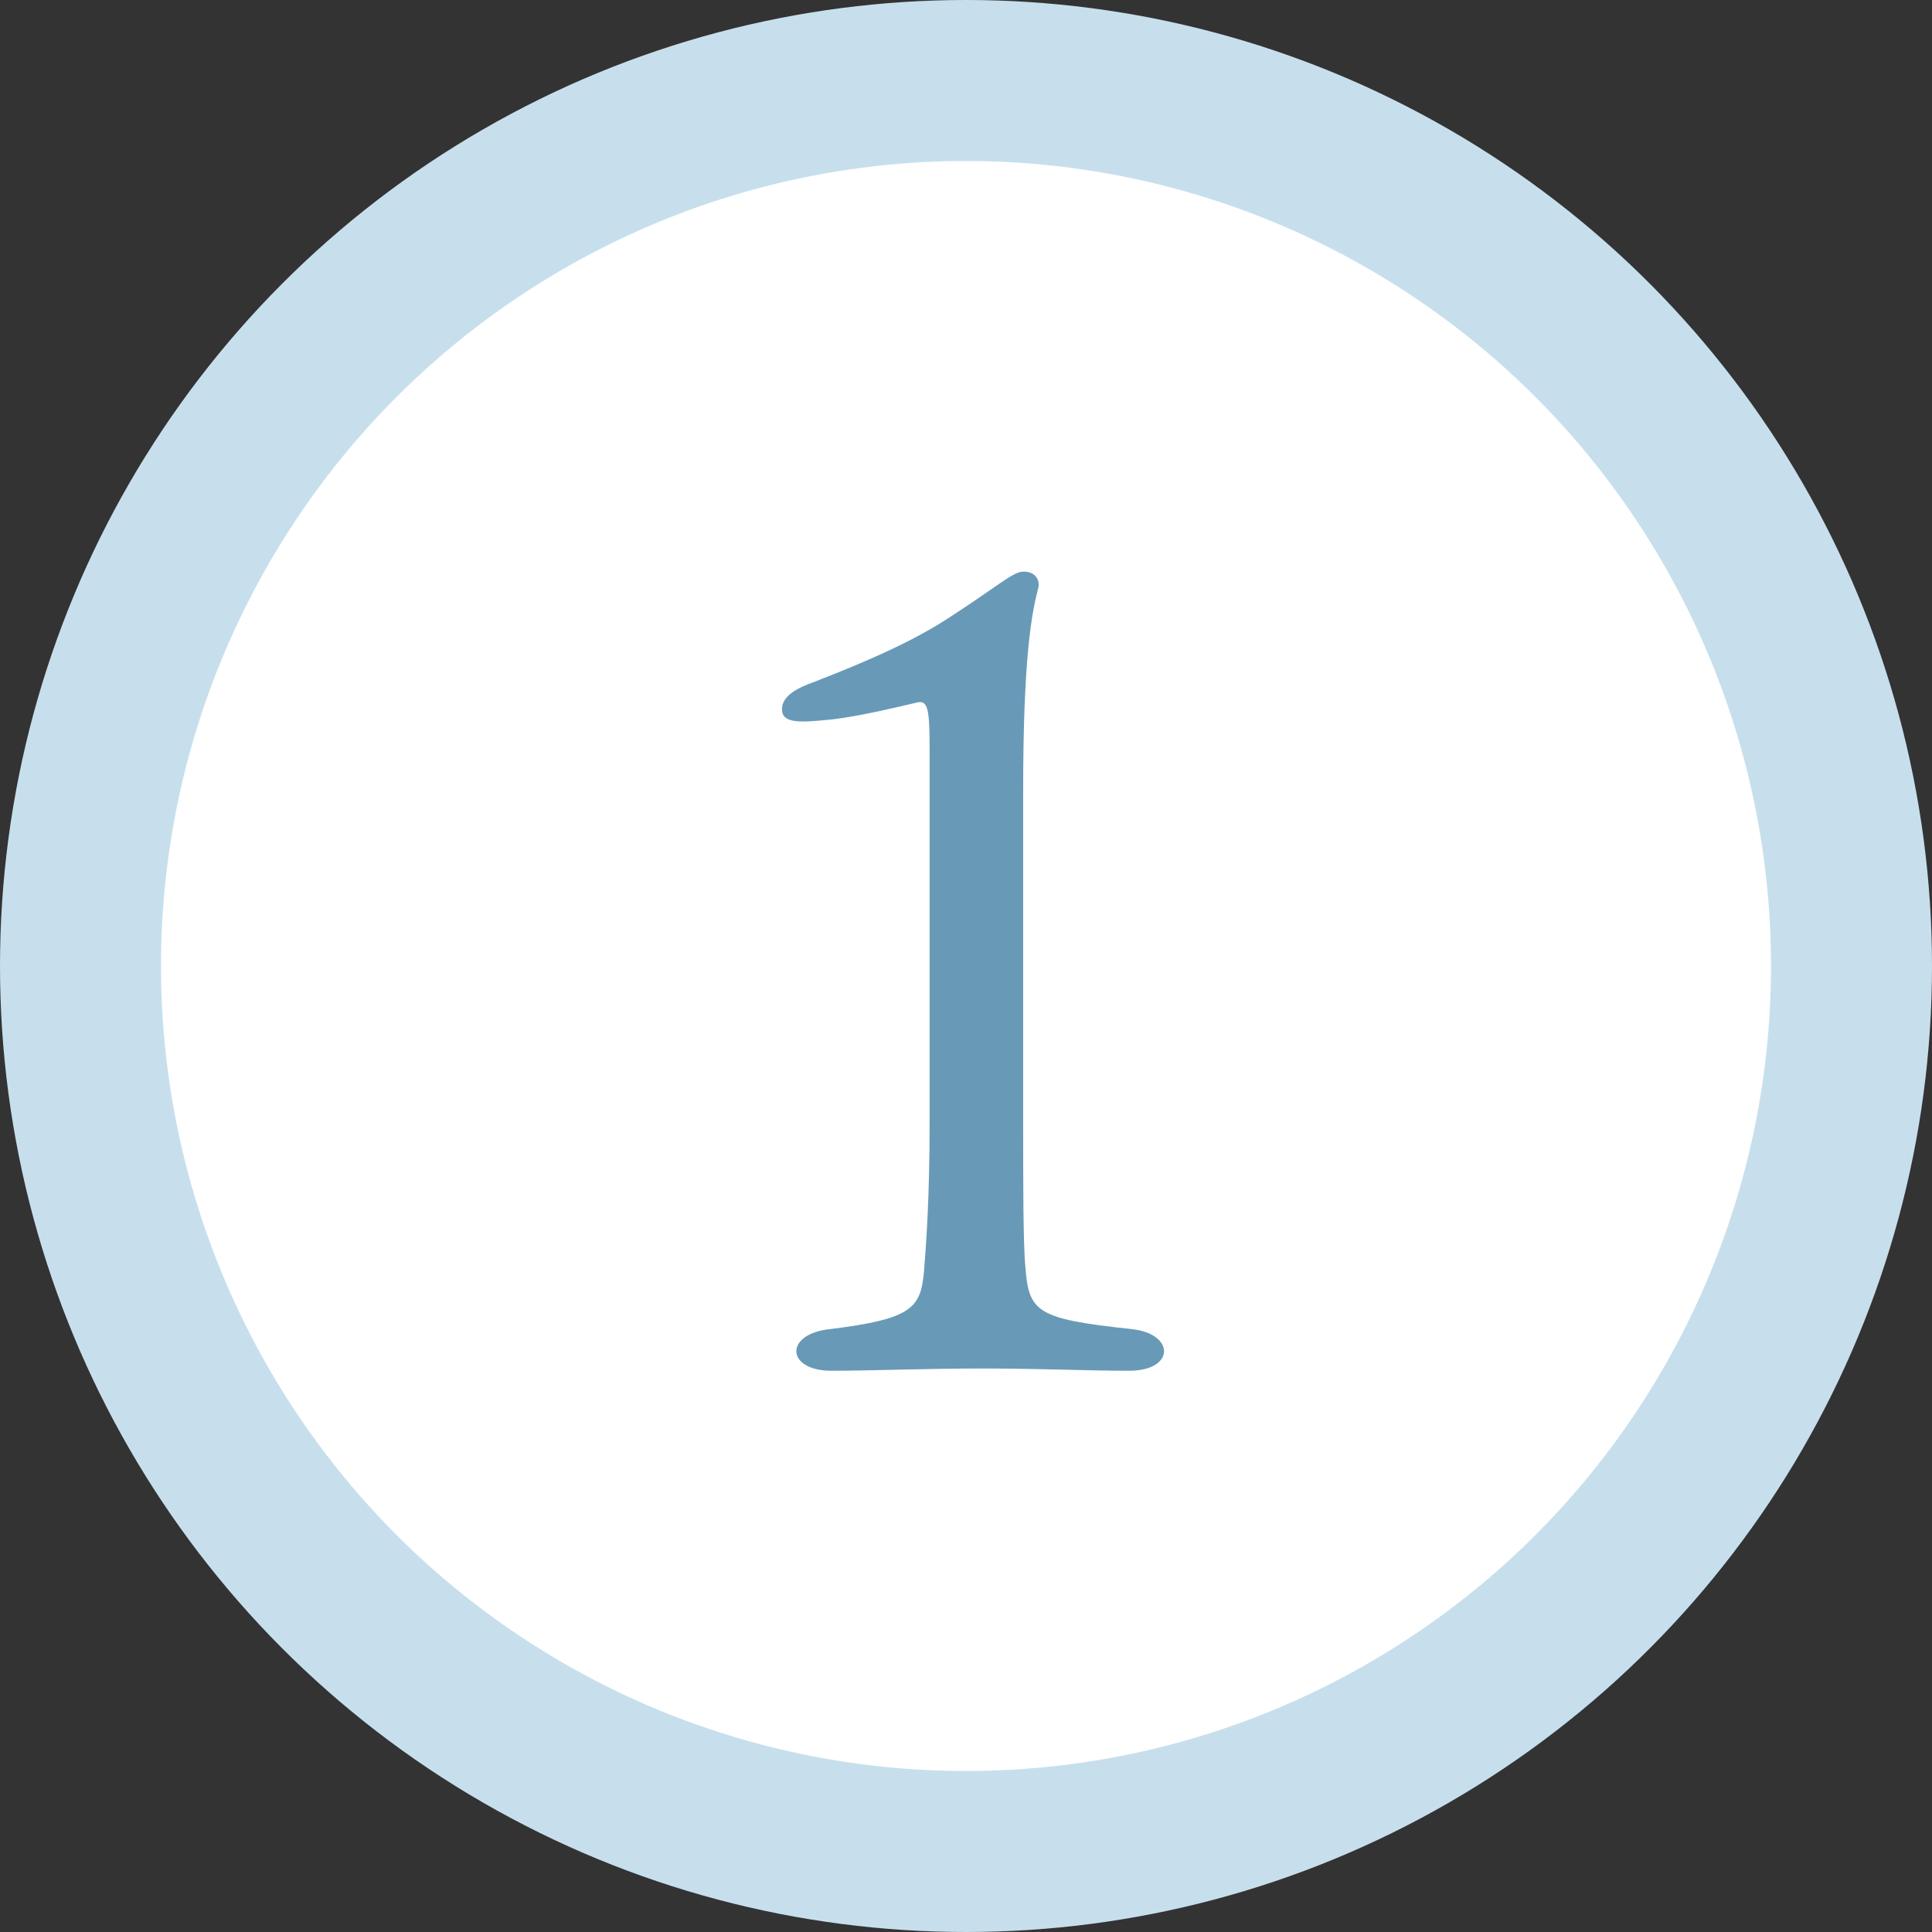
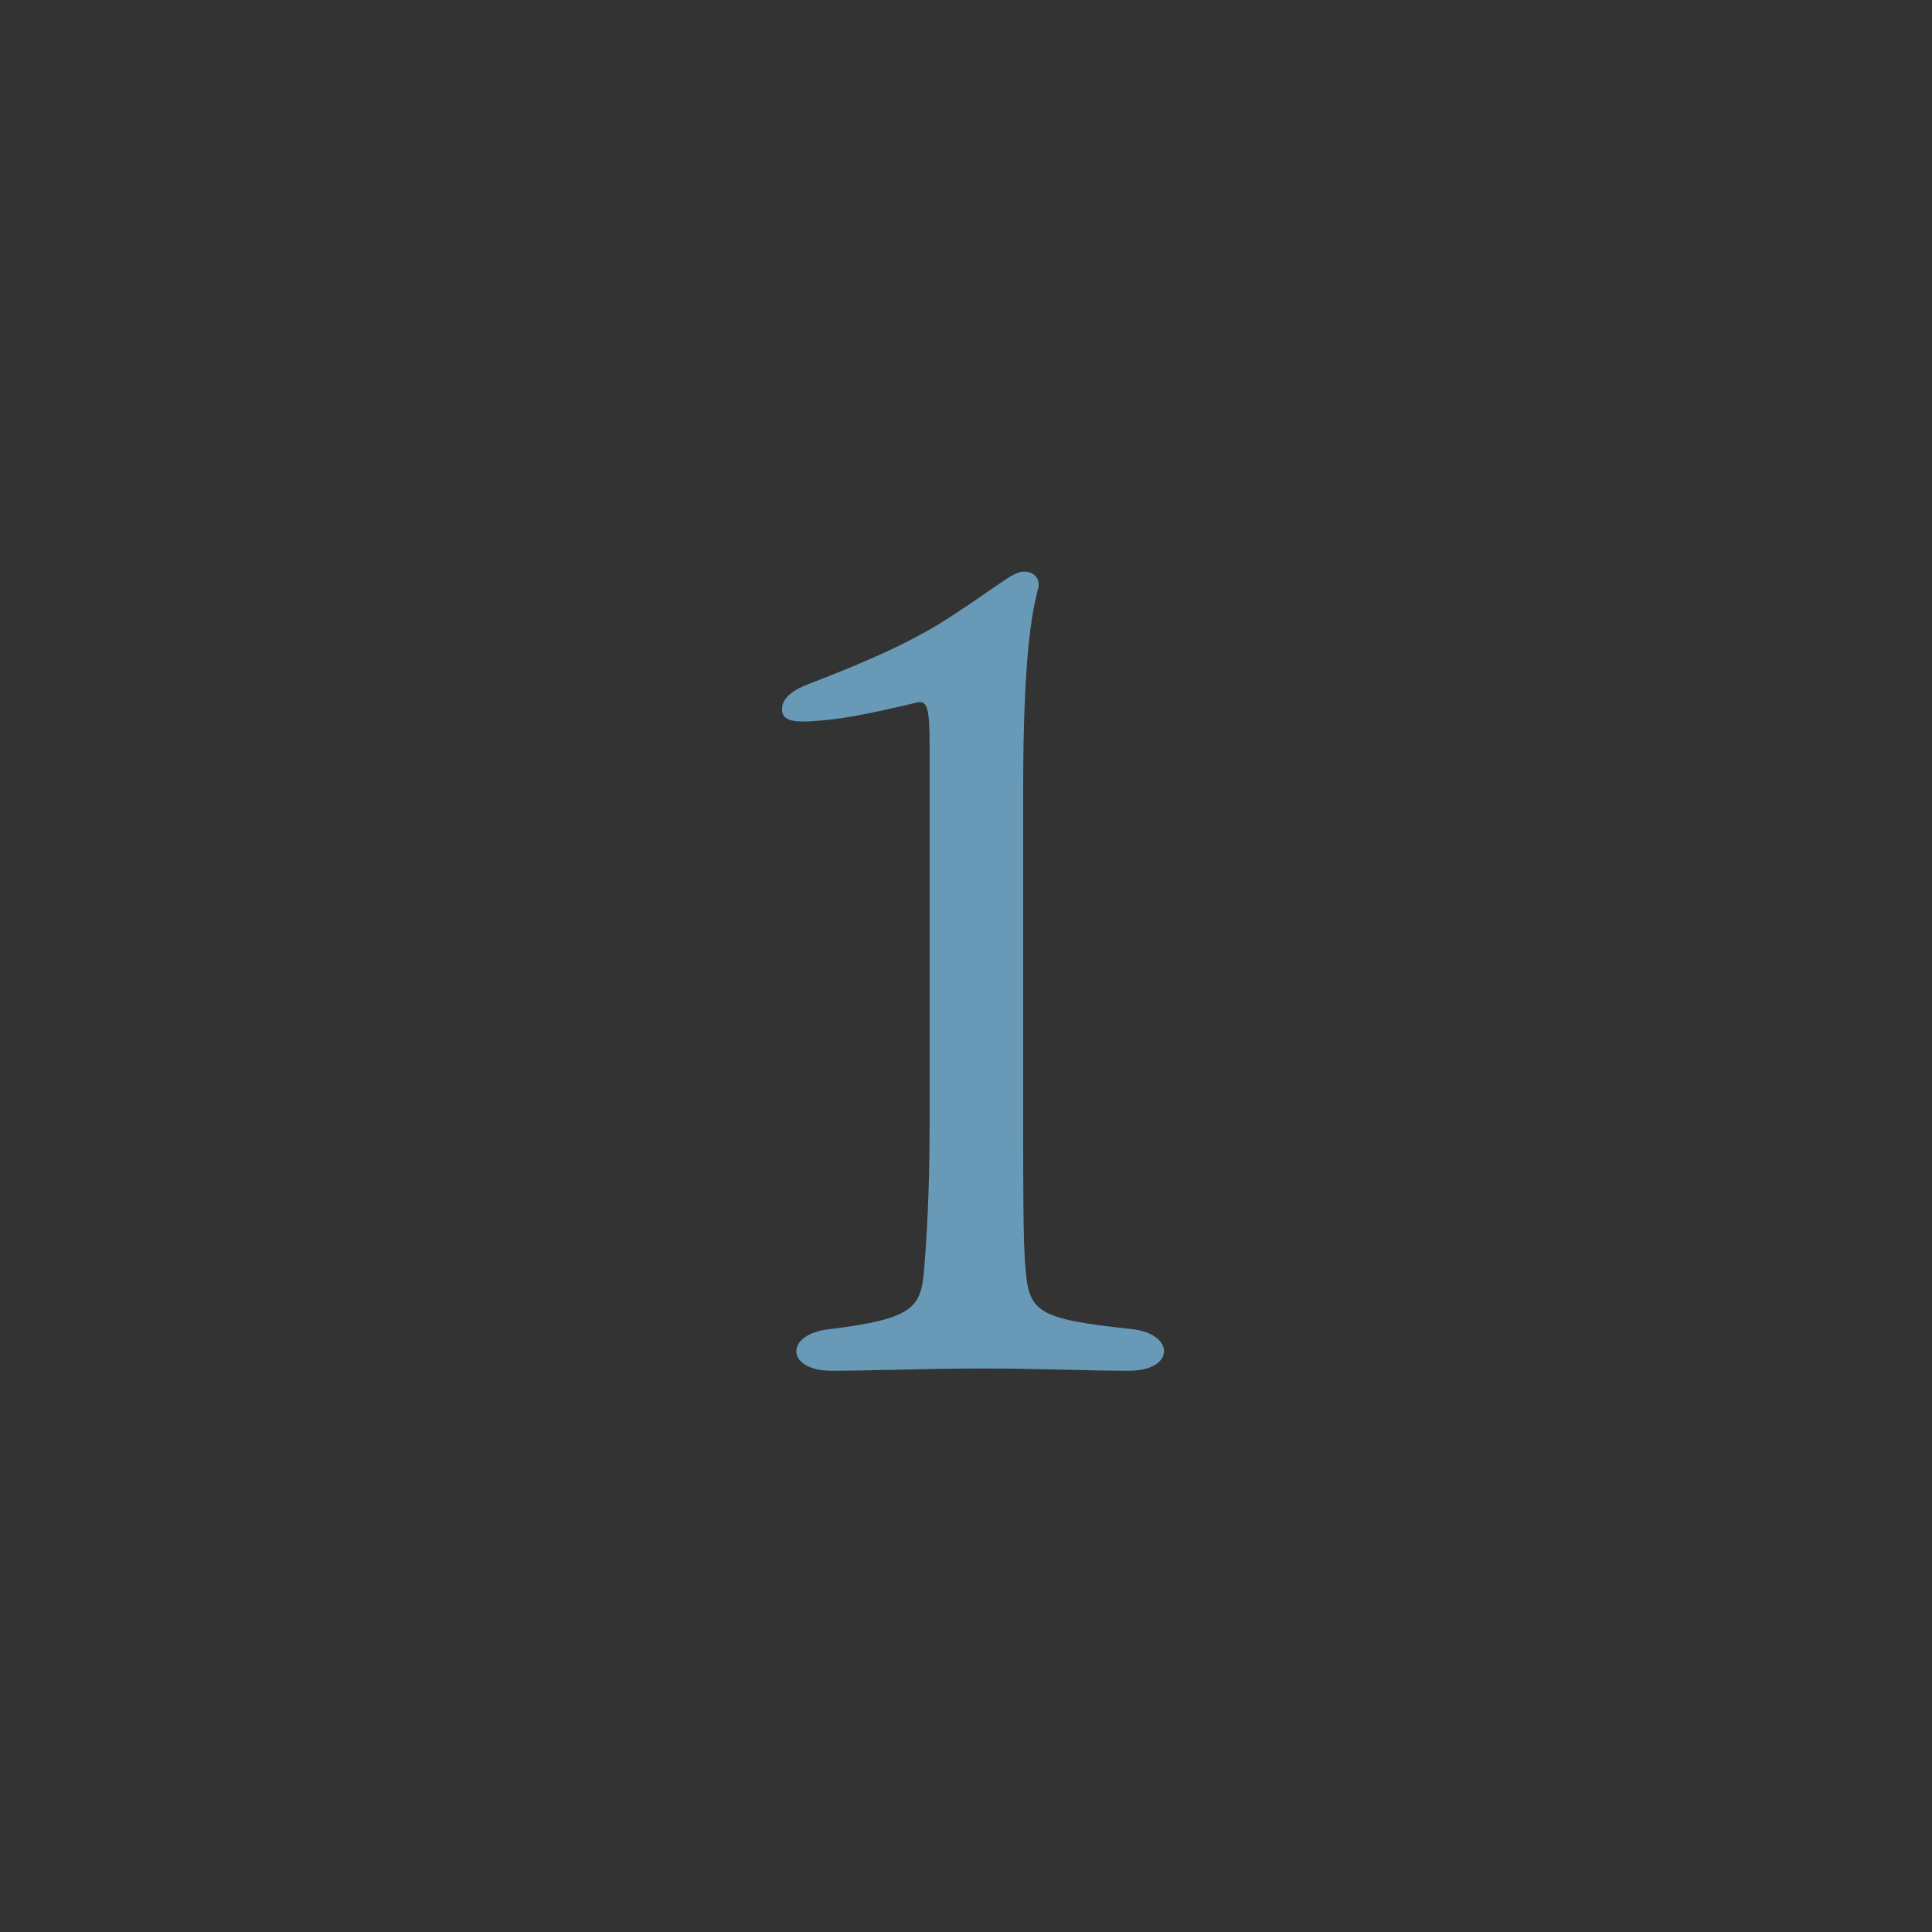
<svg xmlns="http://www.w3.org/2000/svg" width="48" height="48" viewBox="0 0 48 48" fill="none">
  <rect x="0" y="0" width="48" height="48" fill="#333333" stroke="none" />
-   <circle cx="24" cy="24" r="22" fill="white" stroke="#C7DFED" stroke-width="4" />
  <path d="M25.476 31.48C25.56 32.6 25.756 32.768 28.108 33.02C29.2 33.132 29.2 34.056 28.052 34.056C26.932 34.056 25.924 34 24.412 34C22.928 34 21.696 34.056 20.66 34.056C19.512 34.056 19.484 33.132 20.632 33.02C22.676 32.768 22.872 32.488 22.956 31.592C23.012 30.892 23.096 29.744 23.096 27.896V18.544C23.096 17.592 23.04 17.396 22.788 17.452C22.312 17.564 21.388 17.788 20.688 17.872C19.876 17.956 19.428 17.984 19.428 17.62C19.428 17.284 19.82 17.088 20.212 16.948C21.584 16.416 22.732 15.912 23.656 15.296C24.776 14.568 25.14 14.232 25.392 14.204C25.7 14.176 25.868 14.4 25.784 14.652C25.644 15.212 25.42 16.248 25.42 19.664V27.896C25.42 29.352 25.42 30.92 25.476 31.48Z" fill="#689AB7" />
</svg>